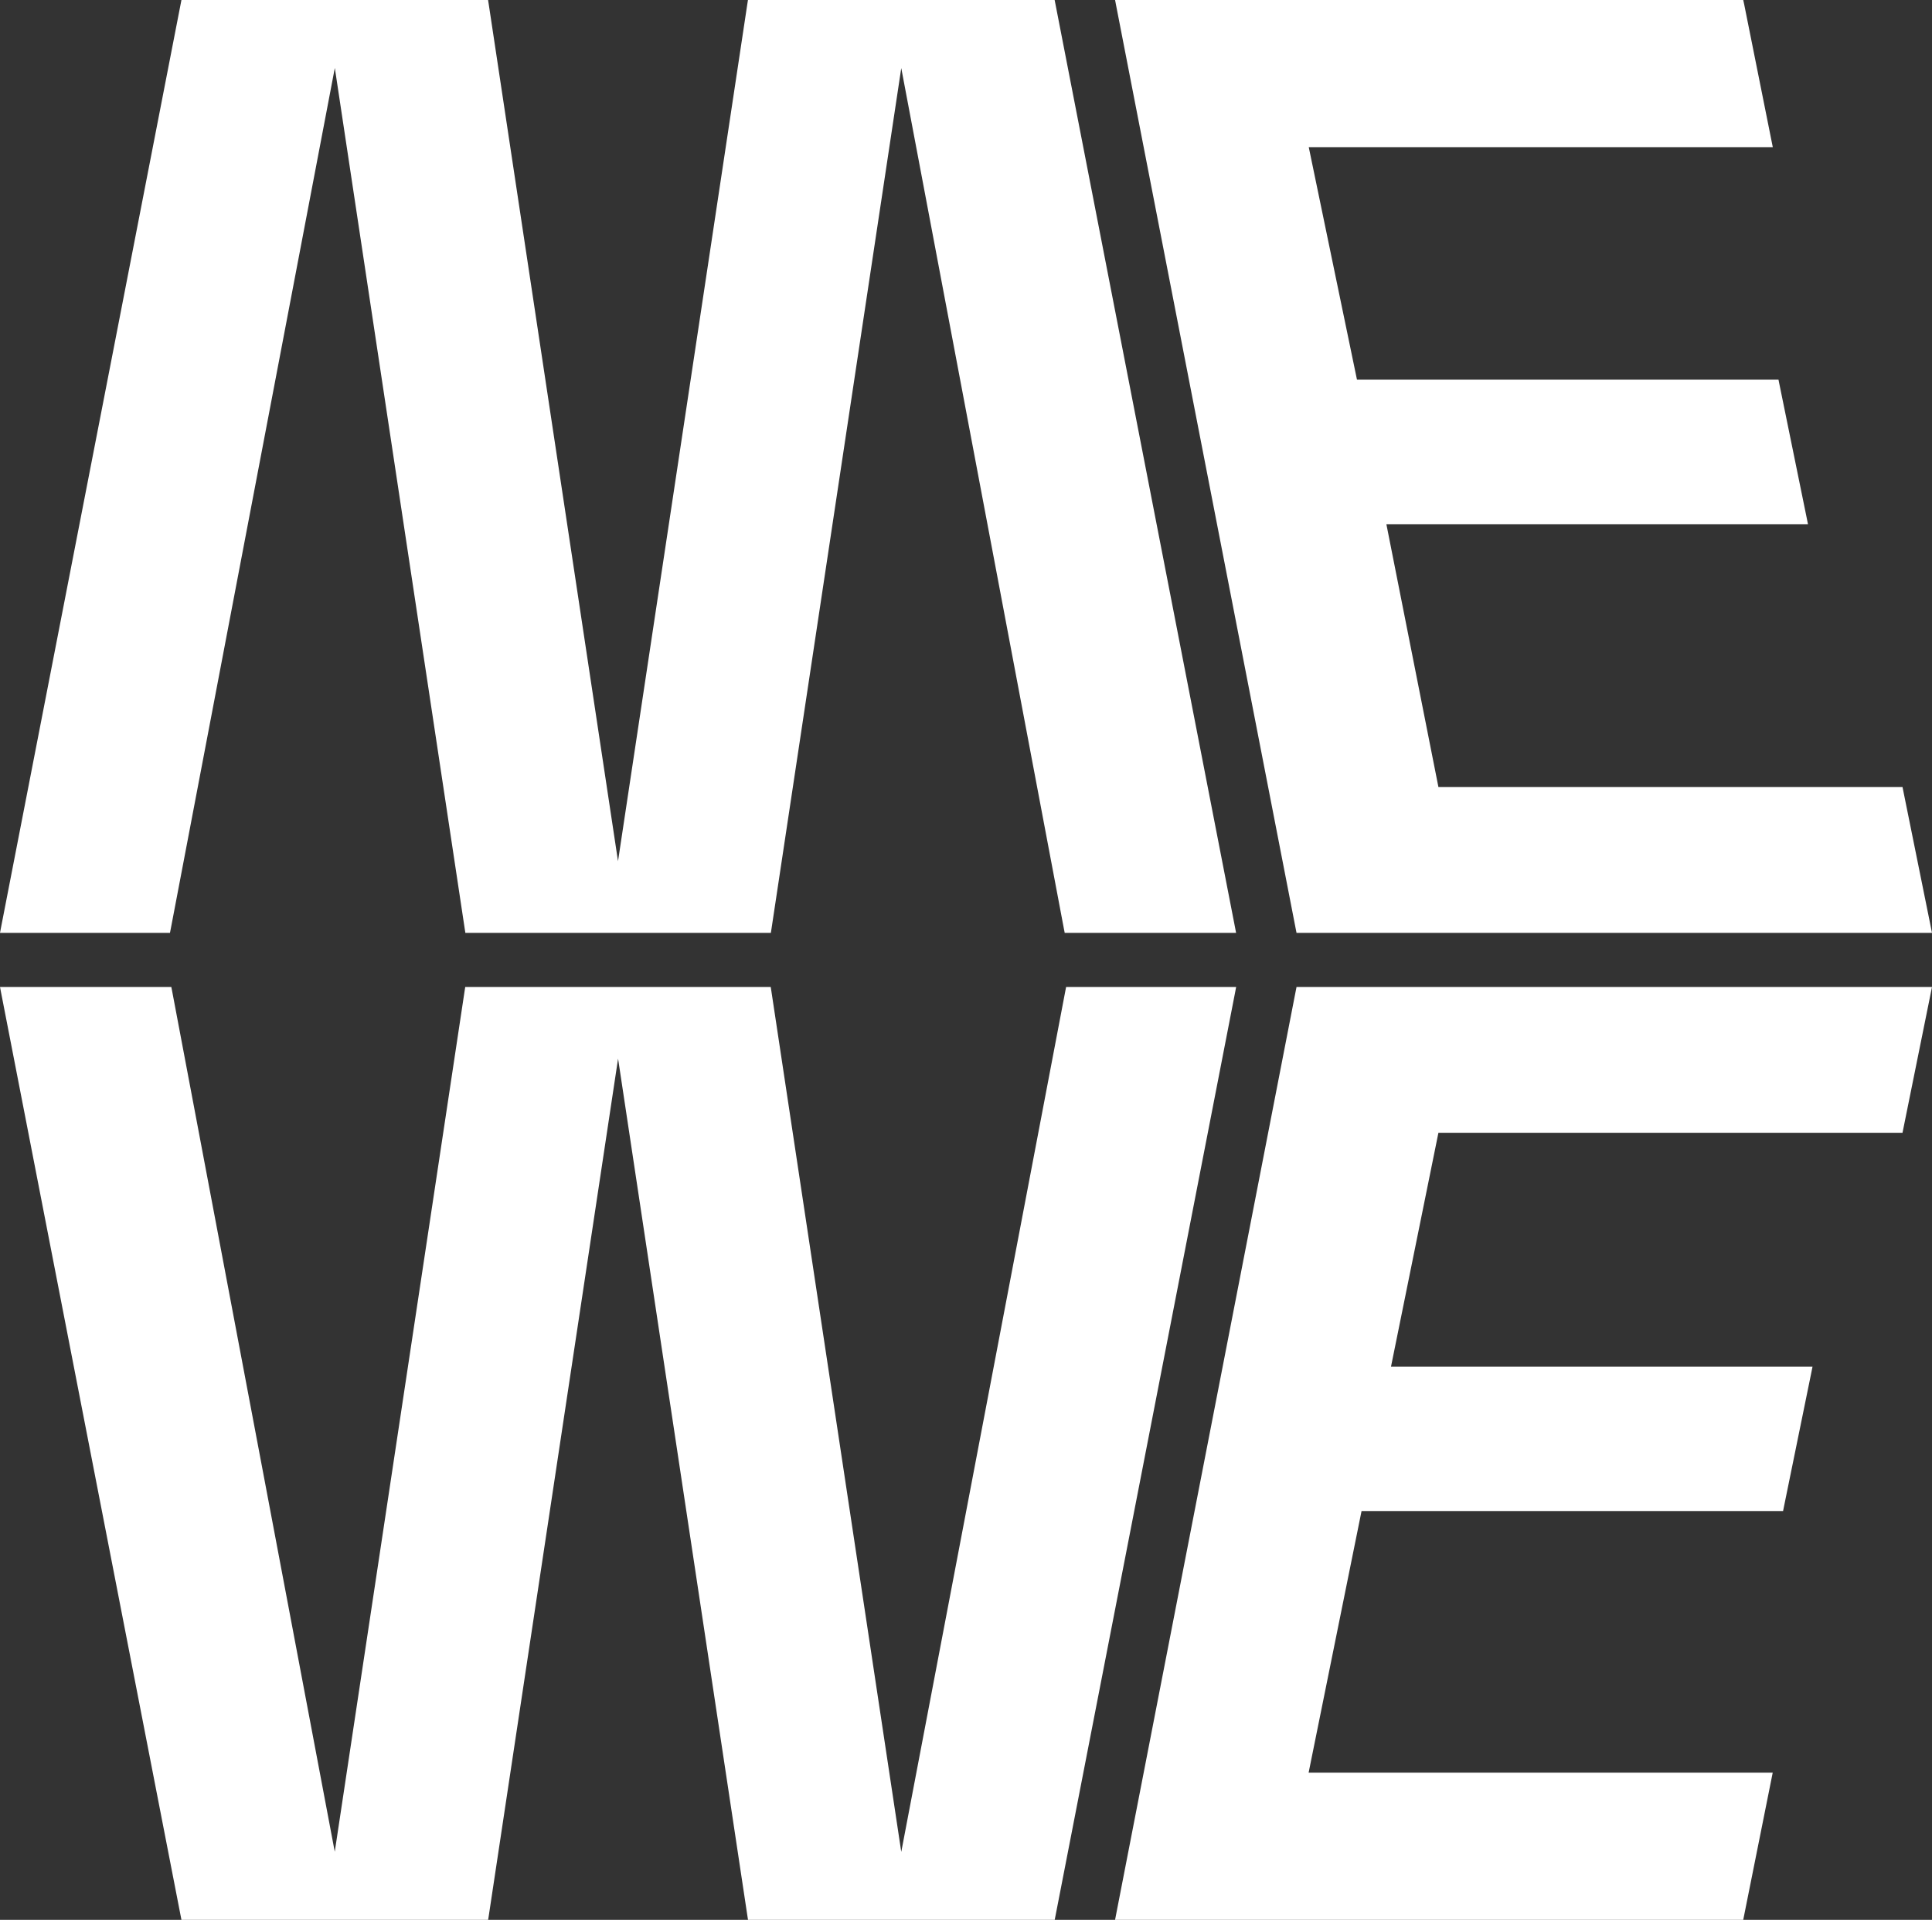
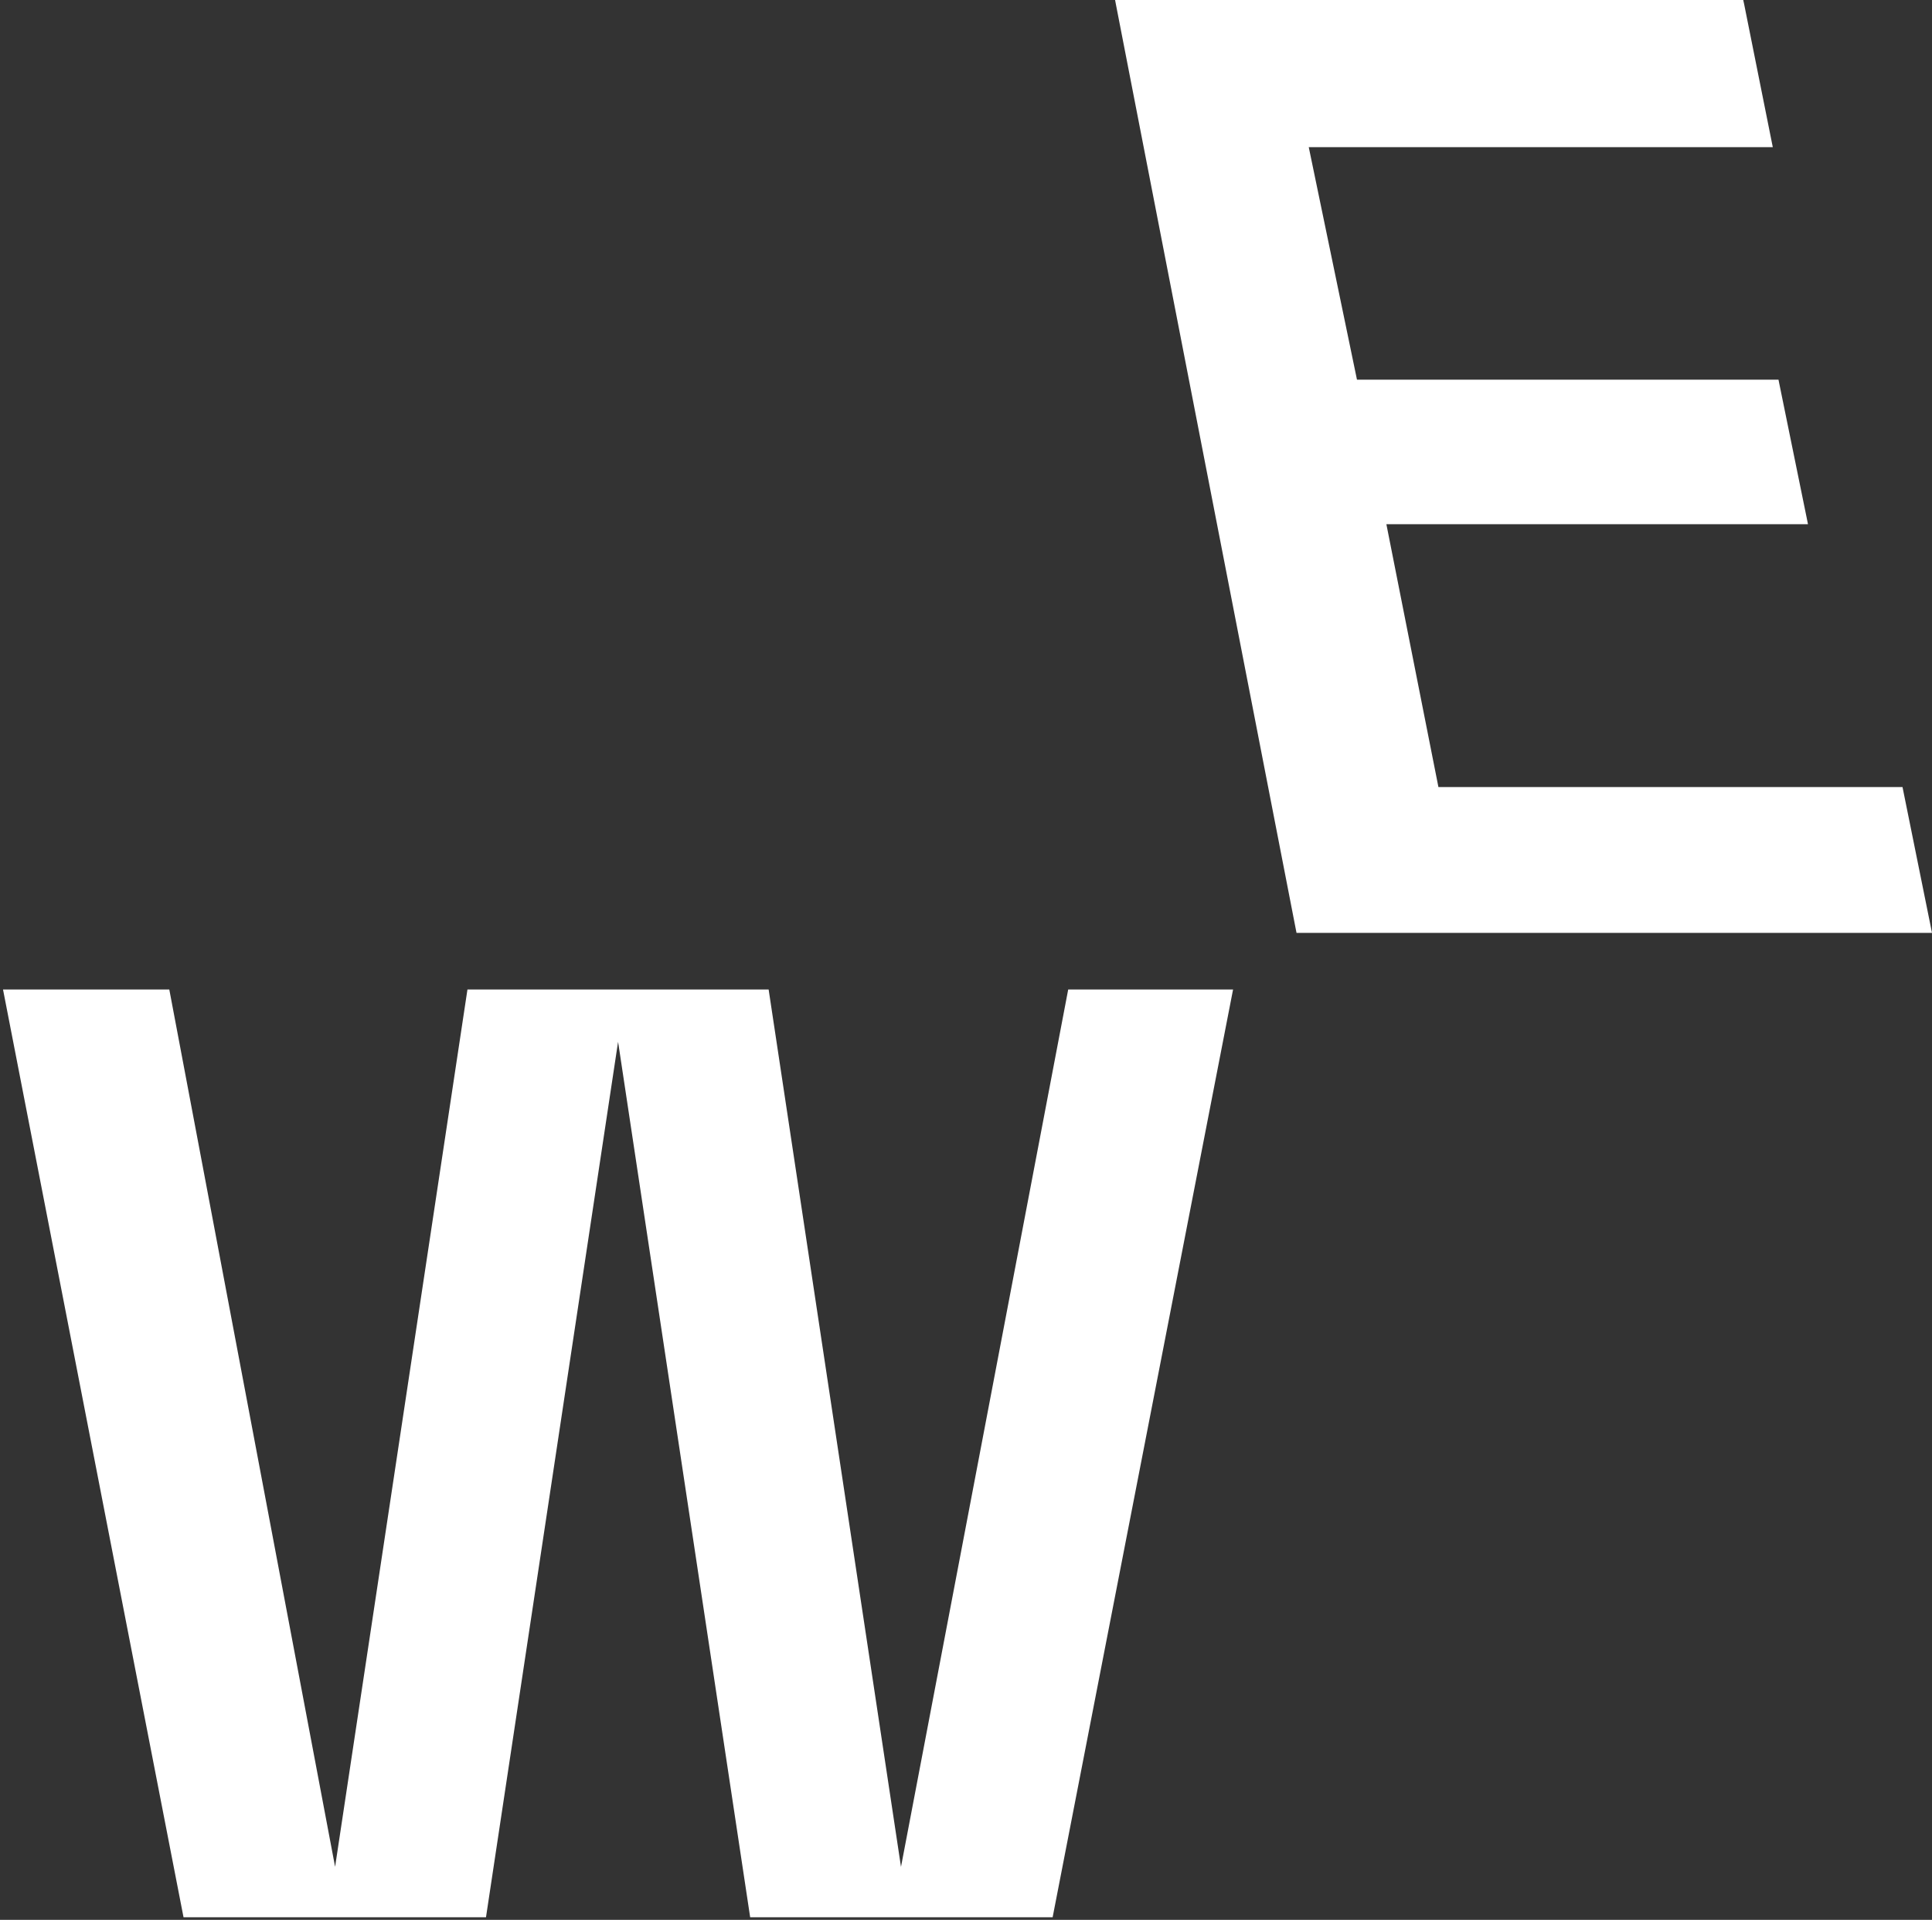
<svg xmlns="http://www.w3.org/2000/svg" viewBox="0 0 287.7 285.95" data-name="logo light" id="logo_light">
  <rect x="0" y="0" width="287.7" height="285.95" fill="#333333" stroke="none" />
  <defs>
    <style>
      .cls-1 {
        fill: #fff;
        stroke-width: 0px;
      }
    </style>
  </defs>
  <g>
-     <polygon points="158.86 138.57 134.17 7.9 114.46 138.57 69.62 138.57 49.9 7.89 25 138.57 .45 138.57 27.33 .37 72.37 .37 92.04 130.78 111.71 .37 156.75 .37 183.62 138.57 158.86 138.57" class="cls-1" />
-     <path d="M156.44.75l26.73,137.45h-23.99L134.13,5.66l-19.99,132.54h-44.2L49.95,5.66l-25.25,132.54H.91L27.64.75h44.41l19.99,132.54L112.03.75h44.41M157.05,0h-45.67l-.1.64-19.25,127.63L72.78.64l-.1-.64H27.02l-.12.61L.17,138.05,0,138.95h25.31l.12-.61L49.86,10.12l19.34,128.19.1.64h45.49l.1-.64L134.21,10.14l24.22,128.2.12.61h25.52l-.17-.89L157.17.61l-.12-.61h0Z" class="cls-1" />
-   </g>
+     </g>
  <g>
    <polygon points="111.71 285.57 92.04 155.17 72.37 285.57 27.33 285.57 .45 147.38 25.21 147.38 49.9 278.05 69.61 147.38 114.46 147.38 134.17 278.06 159.07 147.38 183.62 147.38 156.75 285.57 111.71 285.57" class="cls-1" />
-     <path d="M183.16,147.75l-26.73,137.45h-44.41l-19.99-132.54-19.99,132.54H27.64L.91,147.75h23.99l25.04,132.54,19.99-132.54h44.2l19.99,132.54,25.25-132.54h23.78M184.07,147h-25.31l-.12.61-24.43,128.22-19.34-128.19-.1-.64h-45.49l-.1.64-19.33,128.17-24.22-128.2-.12-.61H0l.17.89,26.73,137.45.12.61h45.67l.1-.64,19.25-127.63,19.25,127.63.1.64h45.67l.12-.61,26.73-137.45.17-.89h0Z" class="cls-1" />
  </g>
  <g>
    <polygon points="193.38 138.57 166.51 .37 259.28 .37 263.52 21.55 194.42 21.55 201.75 56.93 264.53 56.93 268.77 77.71 205.99 77.71 213.89 117.6 283 117.6 287.24 138.57 193.38 138.57" class="cls-1" />
    <path d="M258.98.75l4.09,20.42h-69.11l7.49,36.13h62.77l4.09,20.03h-62.77l8.05,40.65h69.11l4.09,20.22h-93.09L166.97.75h92.01M259.59,0h-93.54l.17.89,26.73,137.45.12.61h94.63l-.18-.9-4.09-20.22-.12-.6h-69.11l-7.75-39.15h62.78l-.18-.9-4.09-20.03-.12-.6h-62.77l-7.18-34.63h69.1l-.18-.9-4.09-20.42L259.59,0h0Z" class="cls-1" />
  </g>
  <g>
-     <polygon points="166.51 285.57 193.38 147.38 287.24 147.38 283 168.35 213.89 168.35 206.68 203.92 269.46 203.92 265.21 224.7 202.44 224.7 194.41 264.4 263.52 264.4 259.28 285.57 166.51 285.57" class="cls-1" />
-     <path d="M286.78,147.75l-4.09,20.22h-69.11l-7.36,36.33h62.77l-4.09,20.03h-62.77l-8.18,40.45h69.11l-4.09,20.42h-92.01l26.73-137.45h93.09M287.7,147h-94.63l-.12.61-26.73,137.45-.17.89h93.54l.12-.6,4.09-20.42.18-.9h-69.11l7.88-38.95h62.77l.12-.6,4.09-20.03.18-.9h-62.77l7.06-34.83h69.11l.12-.6,4.09-20.22.18-.9h0Z" class="cls-1" />
-   </g>
+     </g>
</svg>